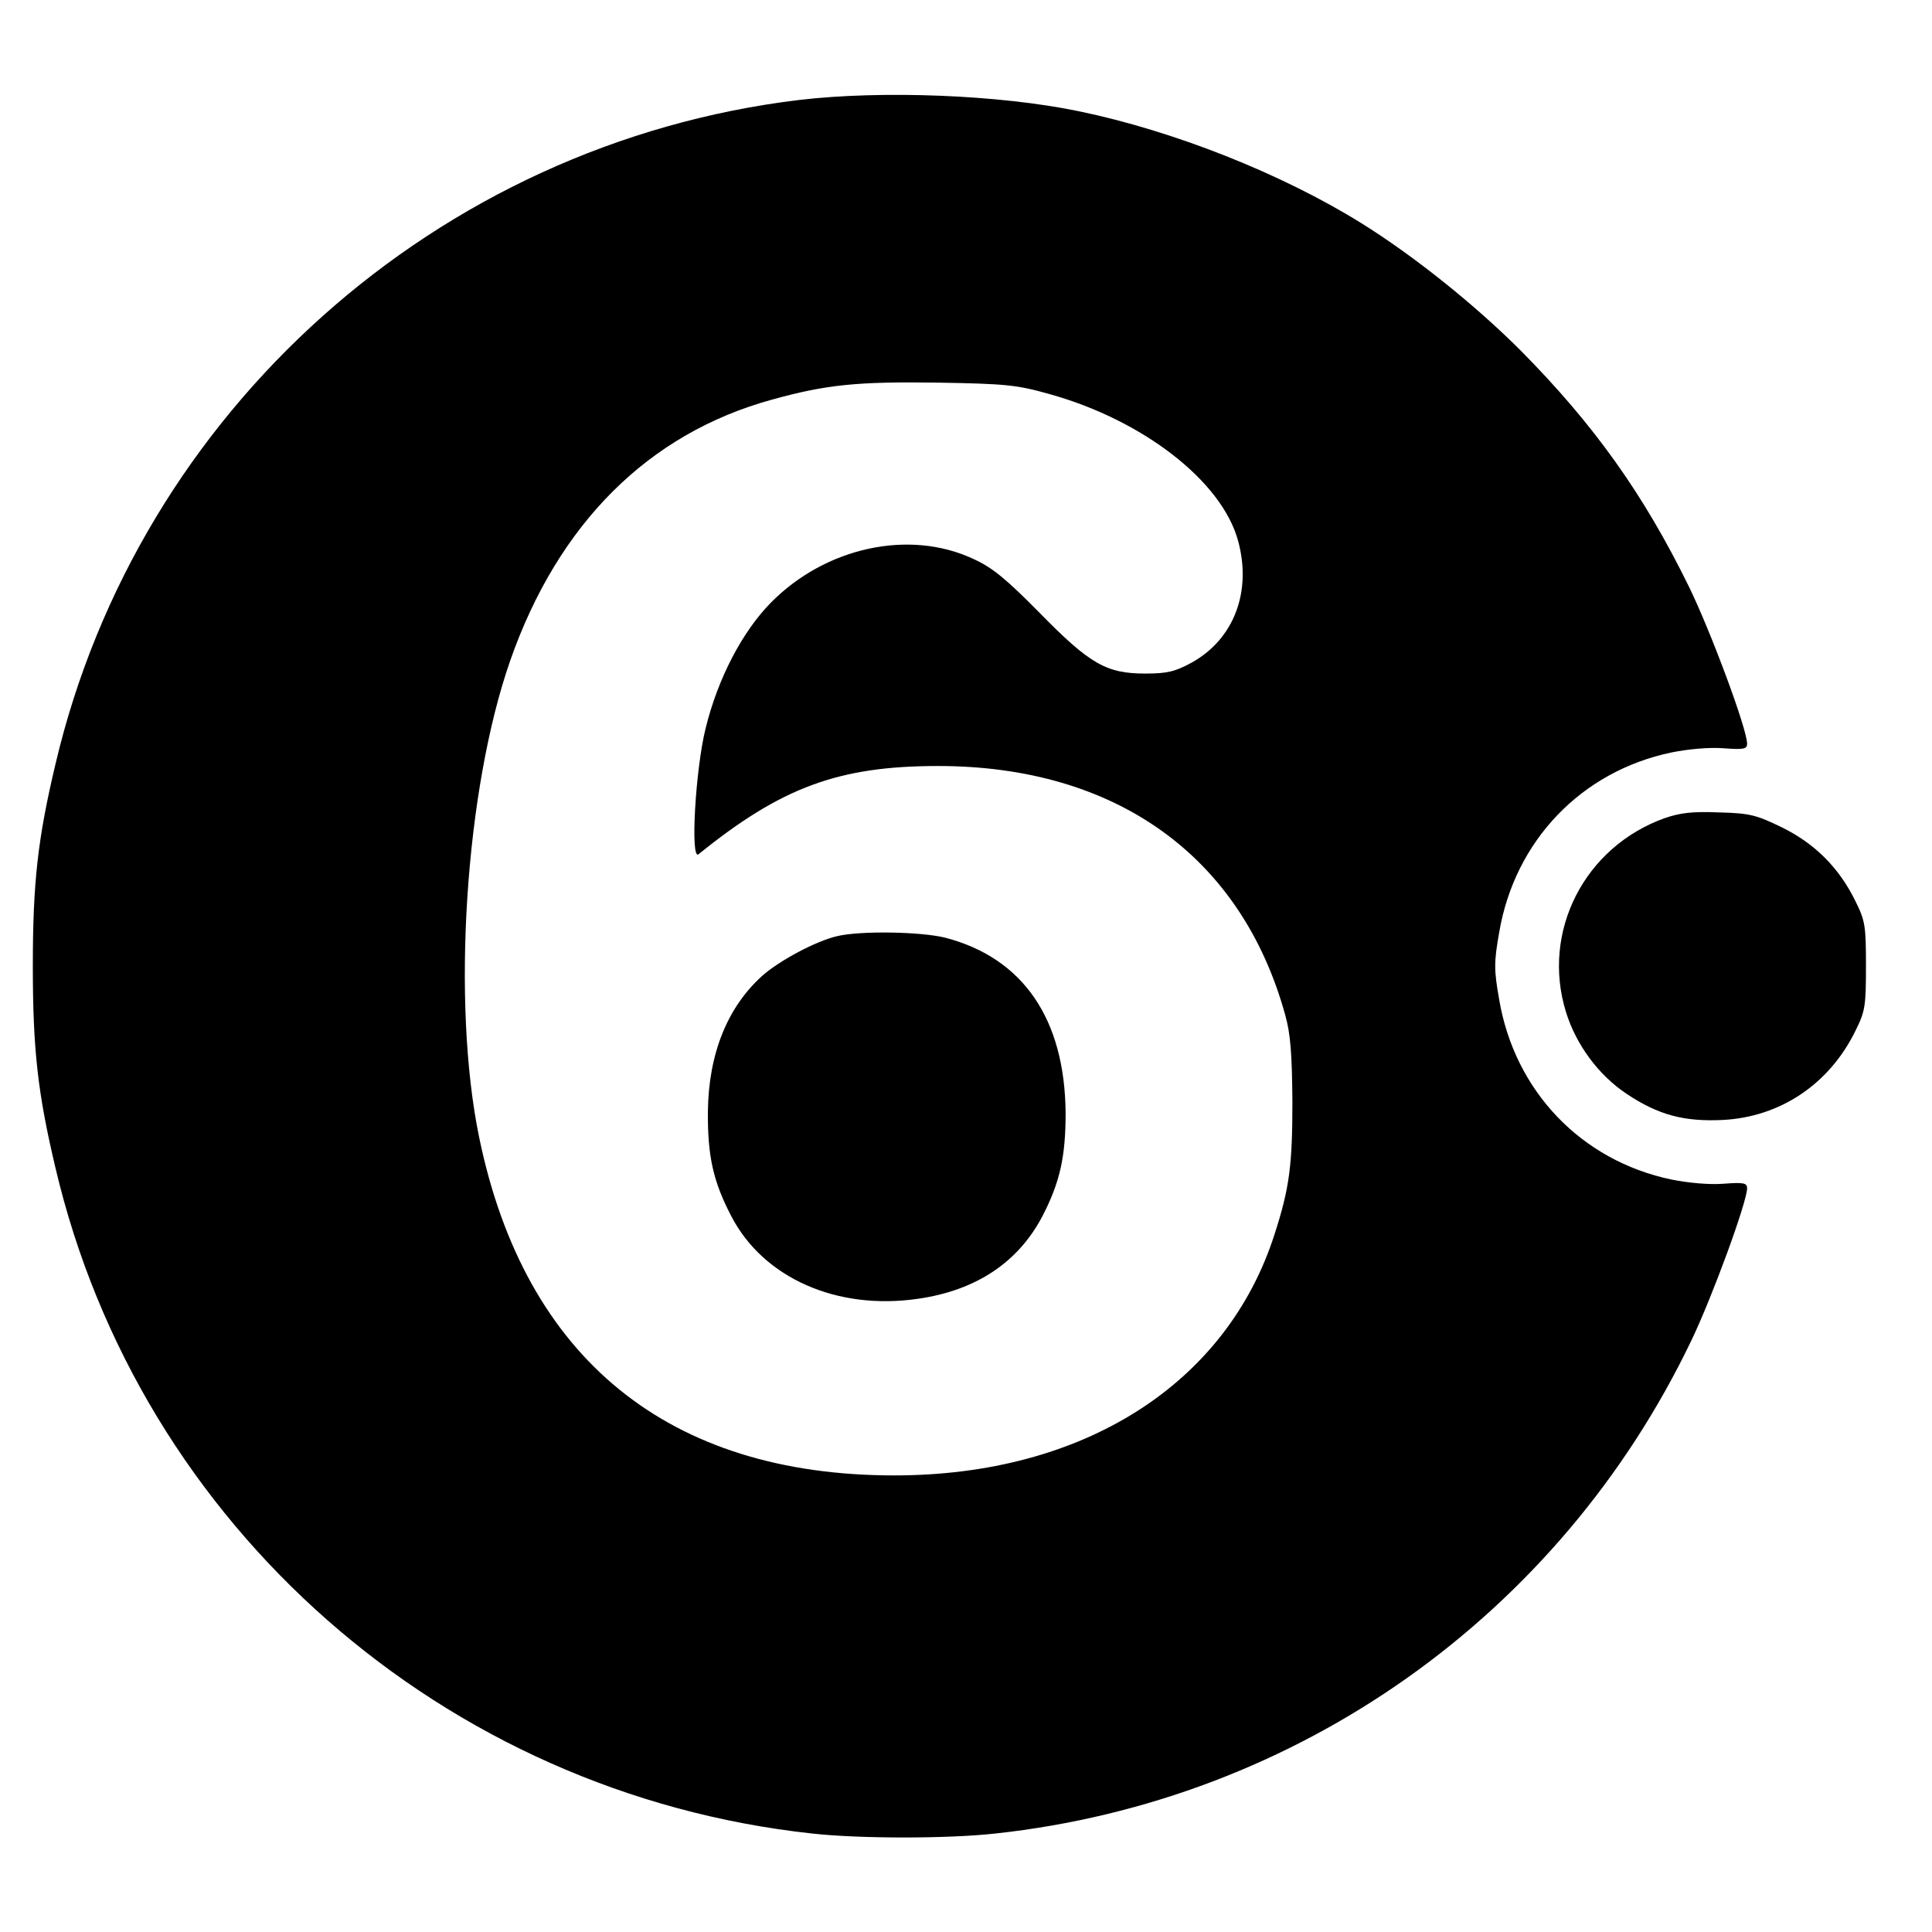
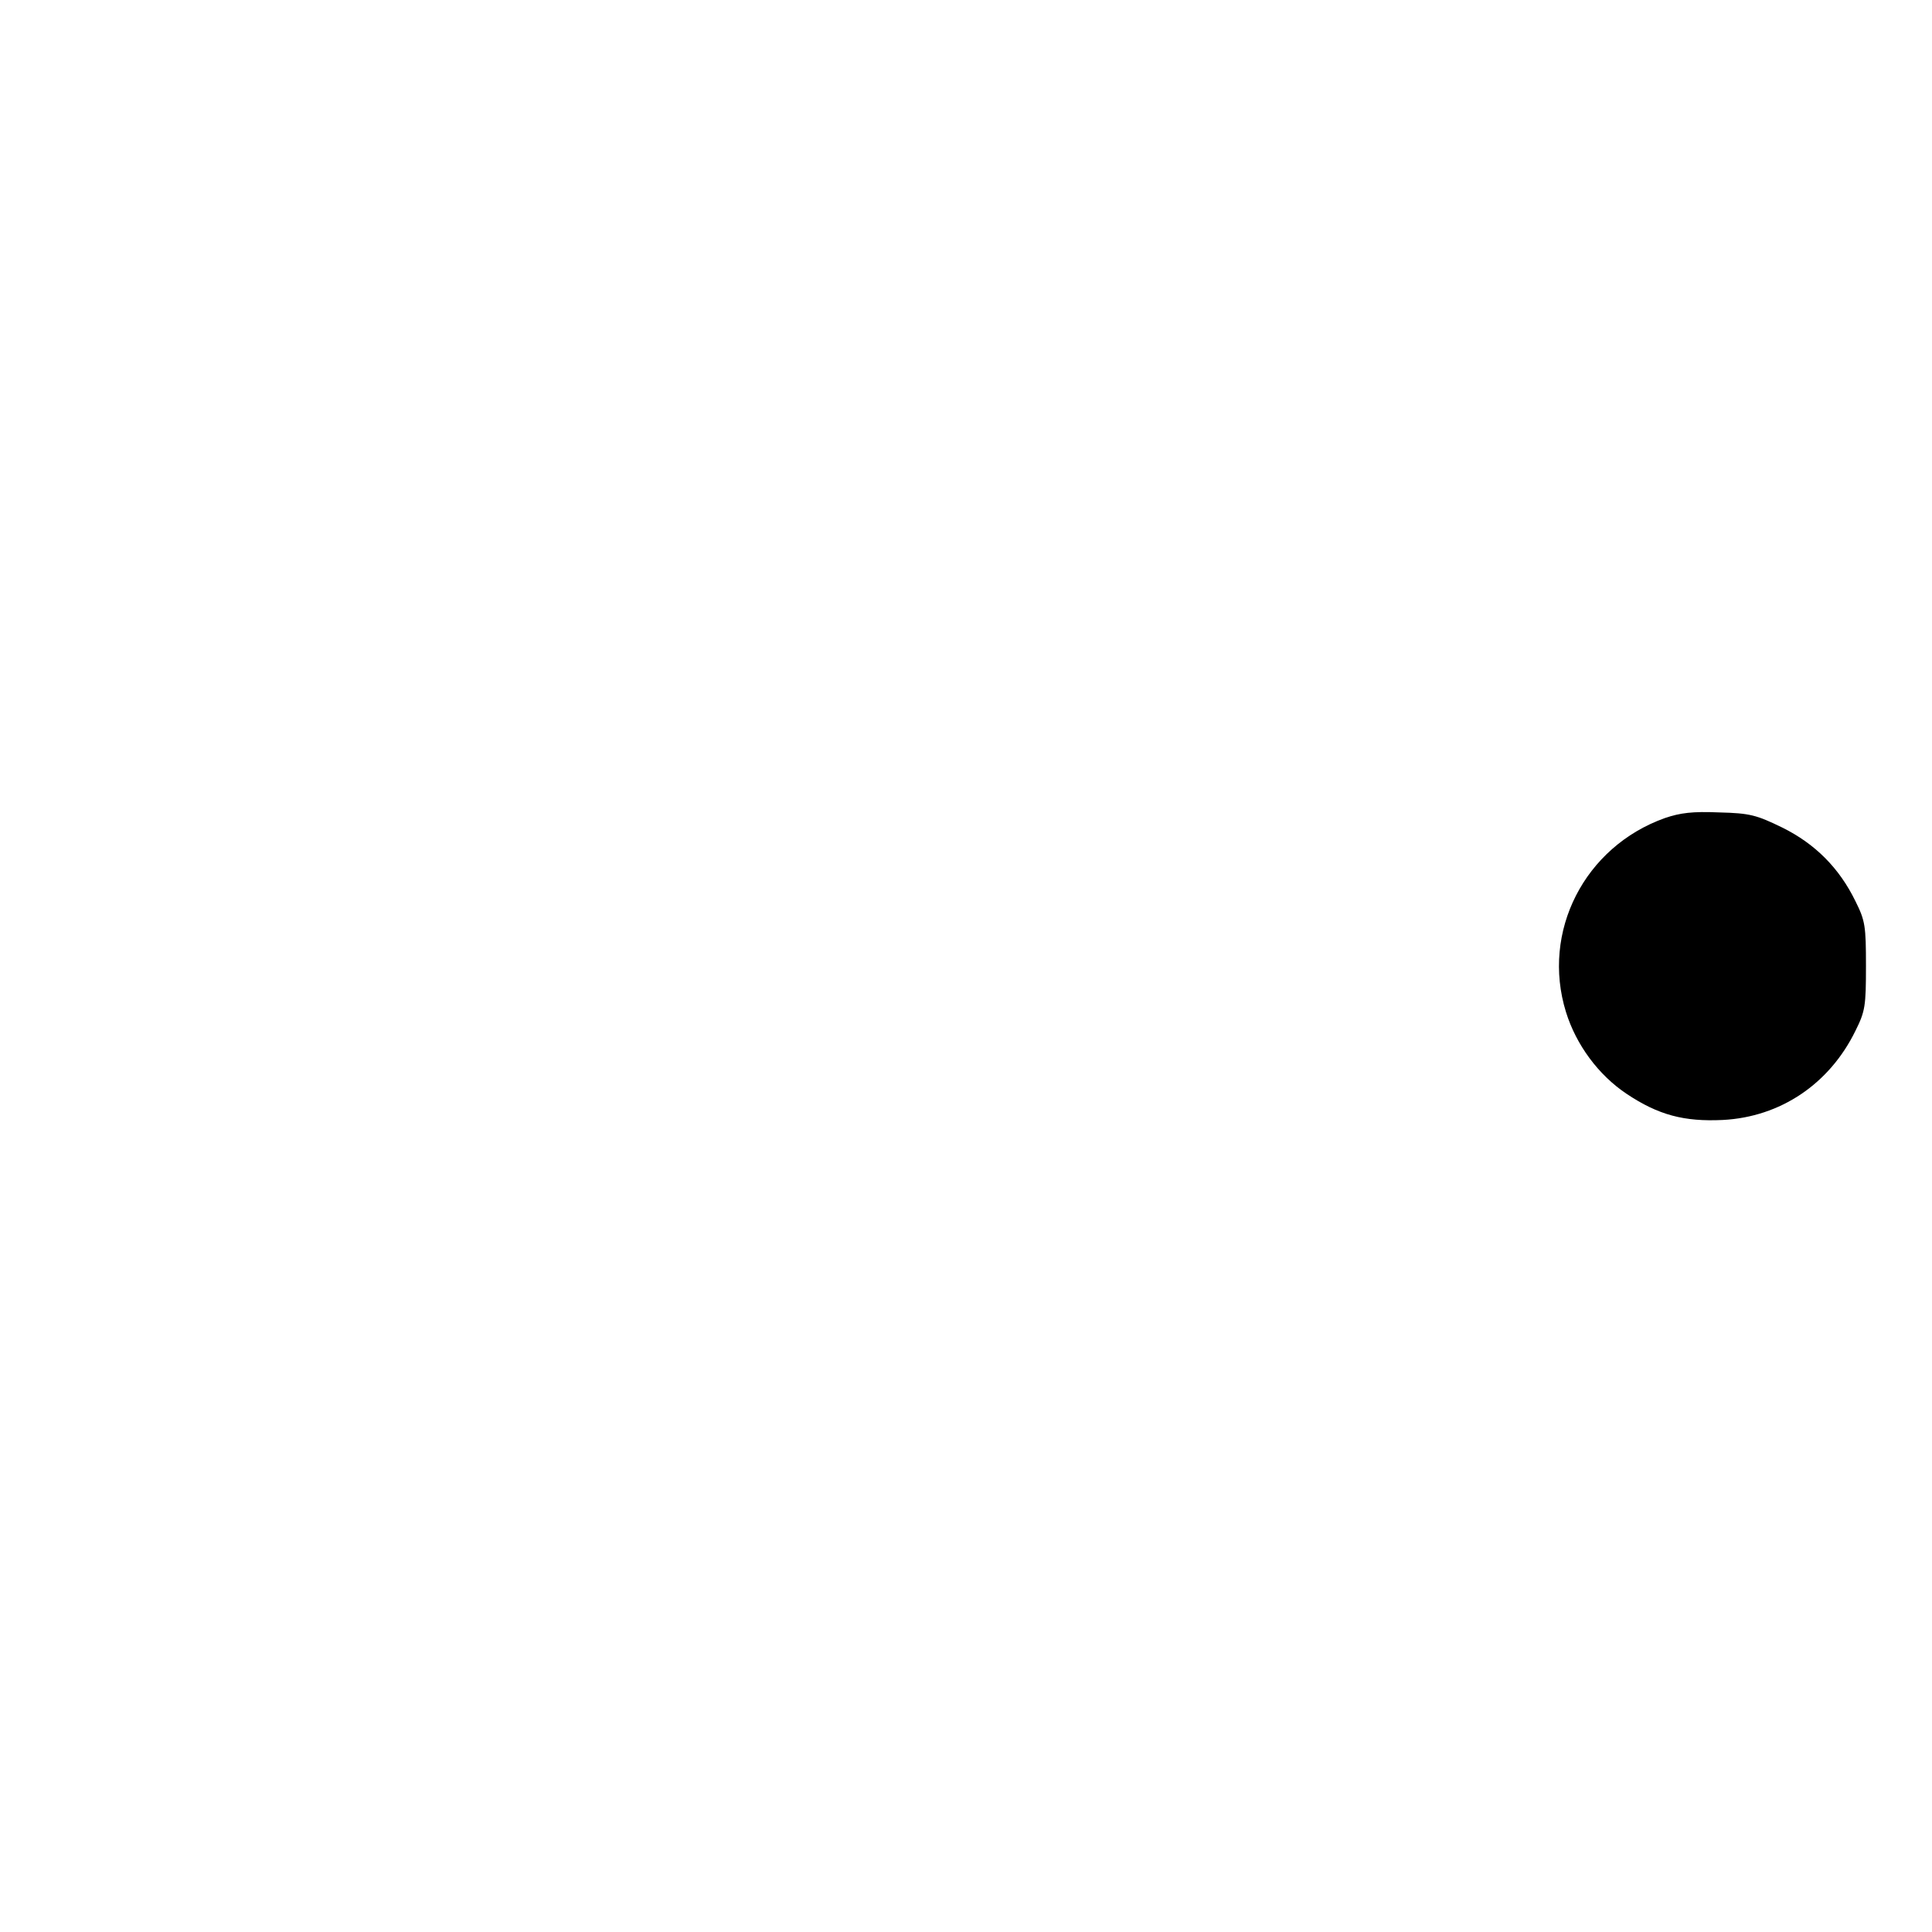
<svg xmlns="http://www.w3.org/2000/svg" version="1.0" width="512pt" height="512pt" viewBox="0 0 512 512" preserveAspectRatio="xMidYMid meet">
  <g transform="translate(0,512) scale(0.1,-0.1)" fill="#000000" stroke="none">
-     <path d="M2117 4855 c-958 -116 -1750 -824 -1970 -1760 -47 -198 -60 -314 -60 -535 0 -221 13 -337 60 -535 223 -949 1029 -1658 2005 -1764 125 -14 361 -14 486 0 801 87 1495 578 1844 1306 55 114 148 368 148 404 0 14 -9 16 -62 12 -38 -3 -93 2 -138 11 -240 50 -416 235 -457 477 -14 79 -14 99 0 178 41 242 217 427 457 477 45 9 100 14 138 11 53 -4 62 -2 62 12 0 39 -96 297 -154 416 -121 247 -253 431 -446 626 -121 121 -283 251 -423 338 -211 131 -496 244 -747 296 -211 44 -523 56 -743 30z m663 -779 c249 -69 458 -231 501 -389 37 -135 -11 -261 -123 -323 -44 -24 -65 -29 -123 -29 -103 0 -147 25 -281 162 -88 89 -124 119 -175 142 -169 79 -391 31 -536 -116 -76 -77 -141 -202 -173 -333 -27 -108 -41 -351 -19 -334 220 178 372 234 635 234 471 0 804 -239 920 -660 14 -50 18 -102 19 -230 0 -169 -8 -229 -47 -350 -127 -398 -507 -640 -1008 -640 -598 0 -979 309 -1100 895 -74 358 -37 923 82 1264 127 363 366 602 694 692 144 40 227 48 439 45 180 -3 210 -6 295 -30z" />
-     <path d="M2218 2639 c-56 -13 -153 -65 -198 -105 -93 -84 -142 -207 -144 -359 -1 -119 14 -186 62 -278 85 -164 280 -250 494 -219 155 22 267 97 331 220 46 89 61 157 61 272 -2 249 -112 411 -319 465 -64 16 -225 19 -287 4z" />
    <path d="M4412 2952 c-213 -76 -328 -301 -262 -514 27 -87 86 -167 161 -217 84 -56 152 -74 255 -69 152 8 282 95 351 236 26 52 28 66 28 172 0 106 -2 120 -28 172 -43 88 -107 152 -194 195 -68 33 -85 38 -167 40 -70 3 -103 -1 -144 -15z" />
  </g>
</svg>